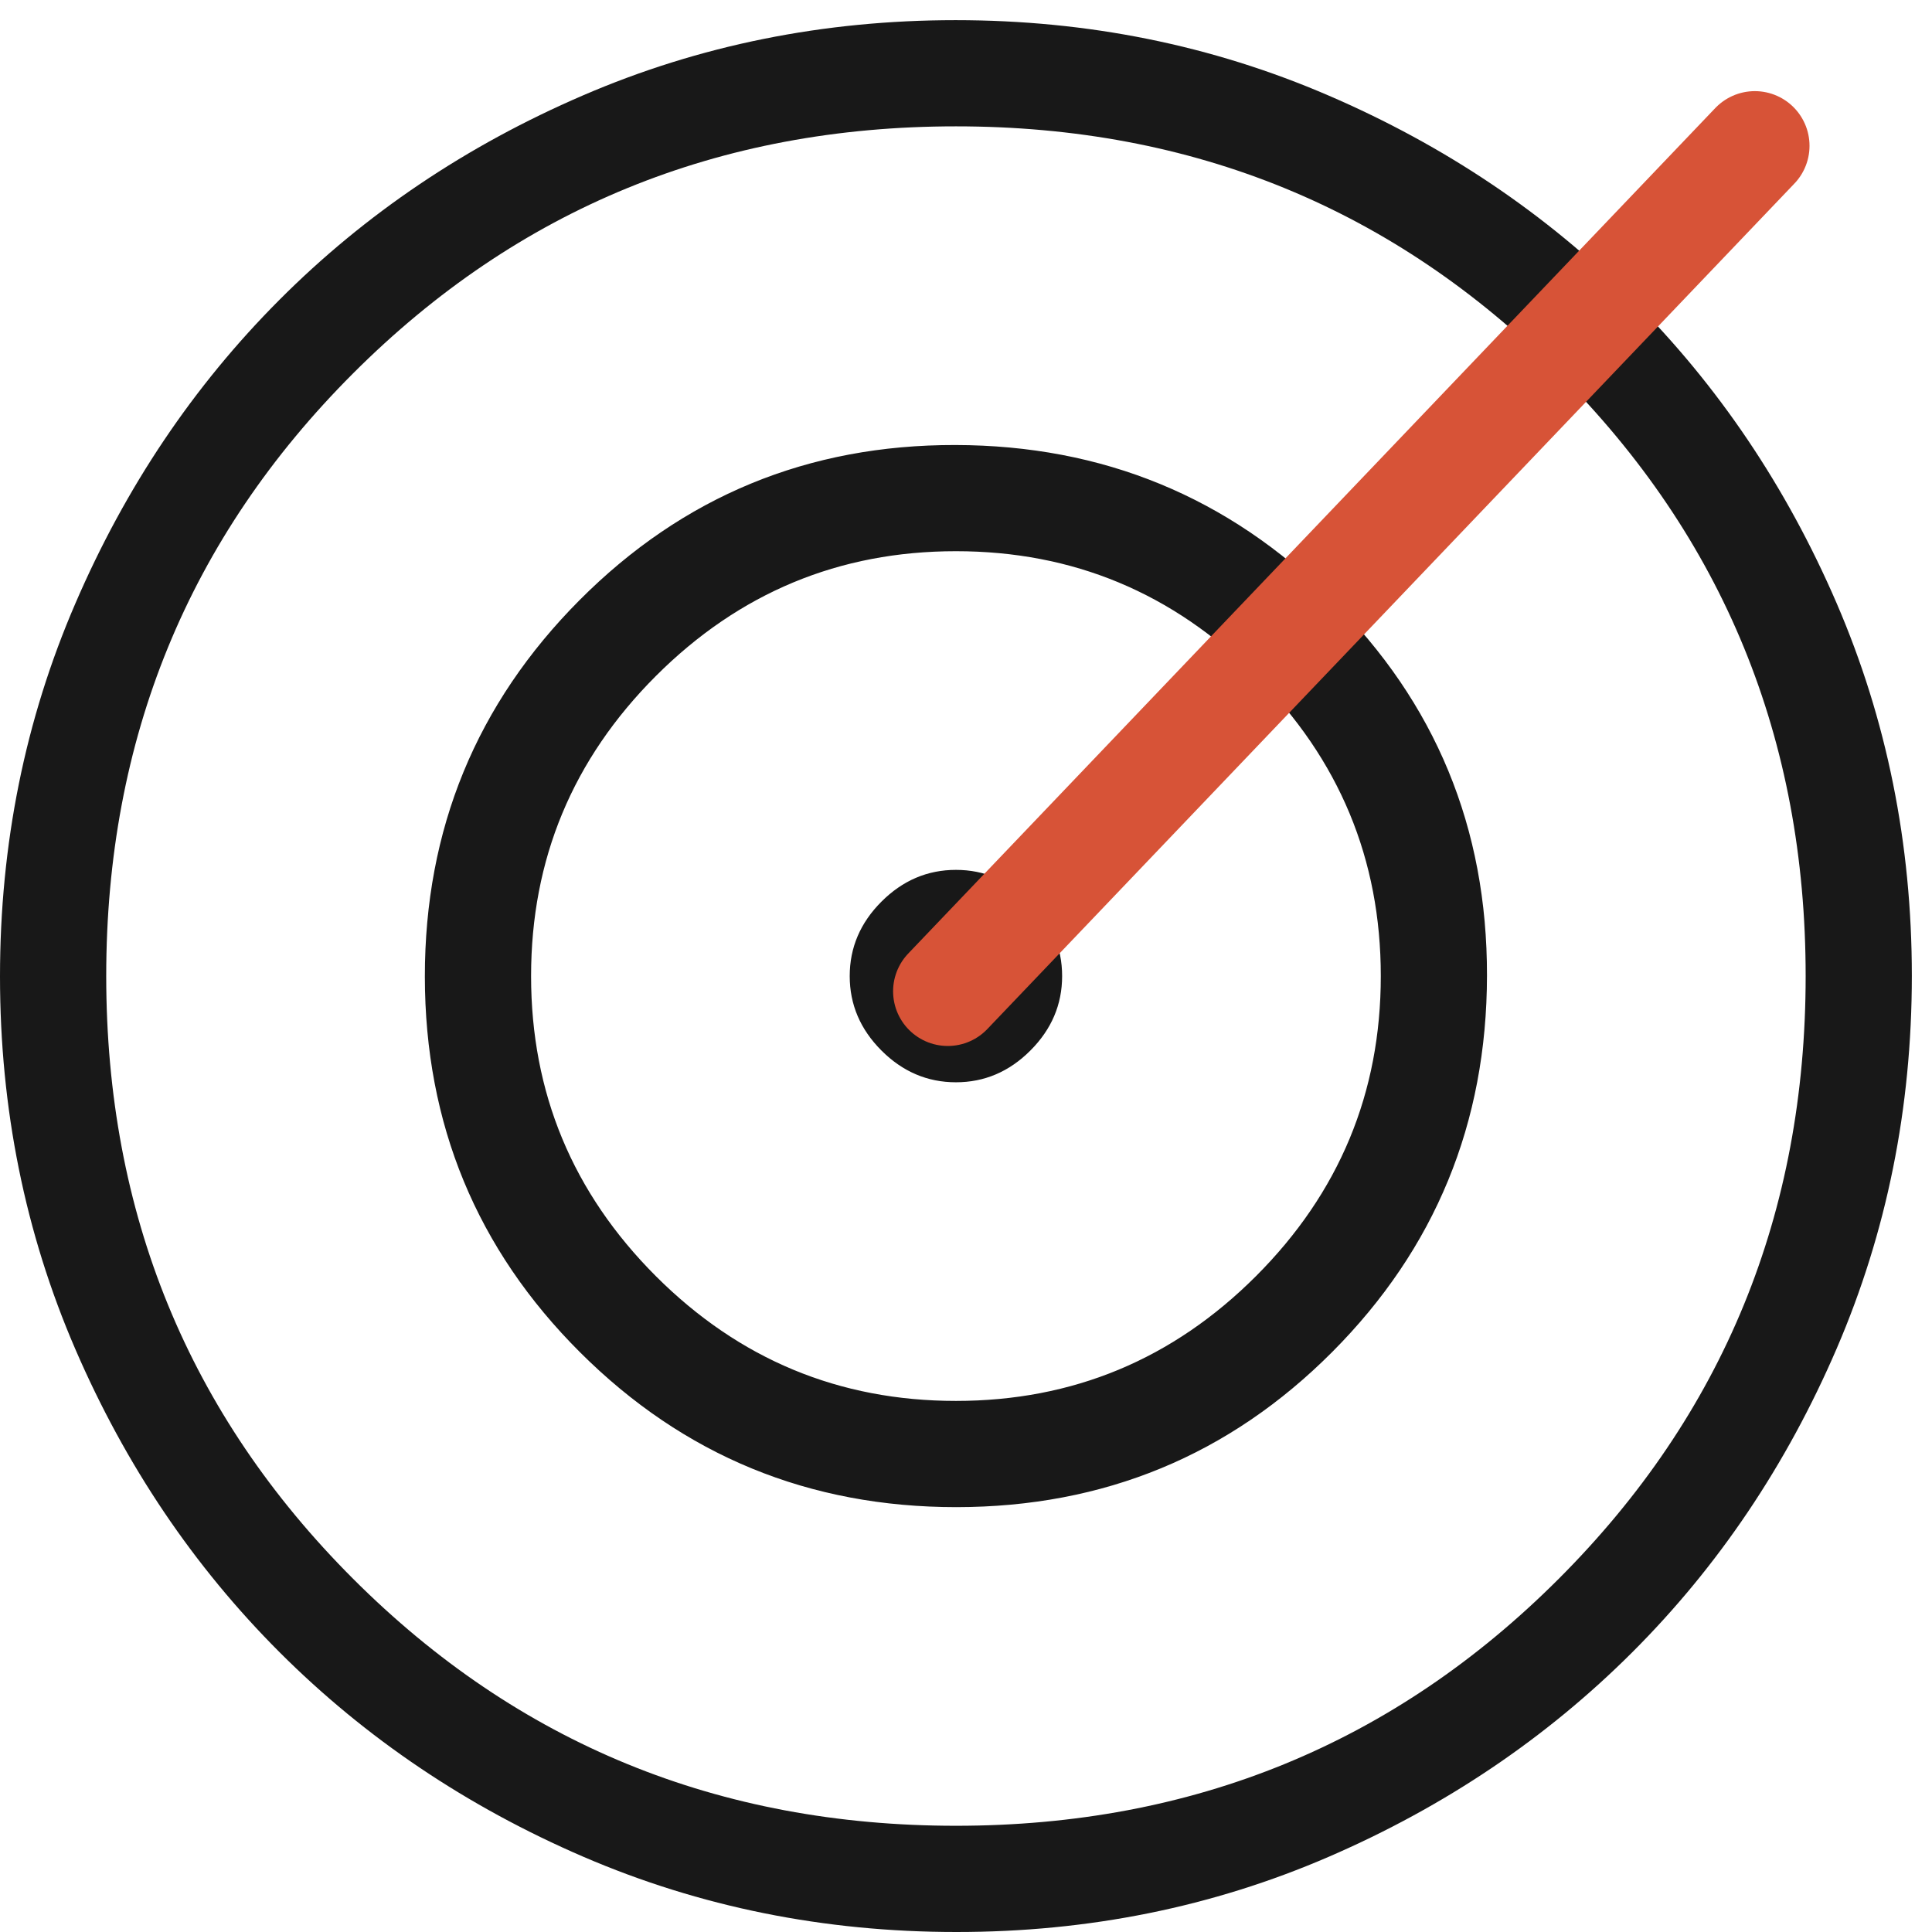
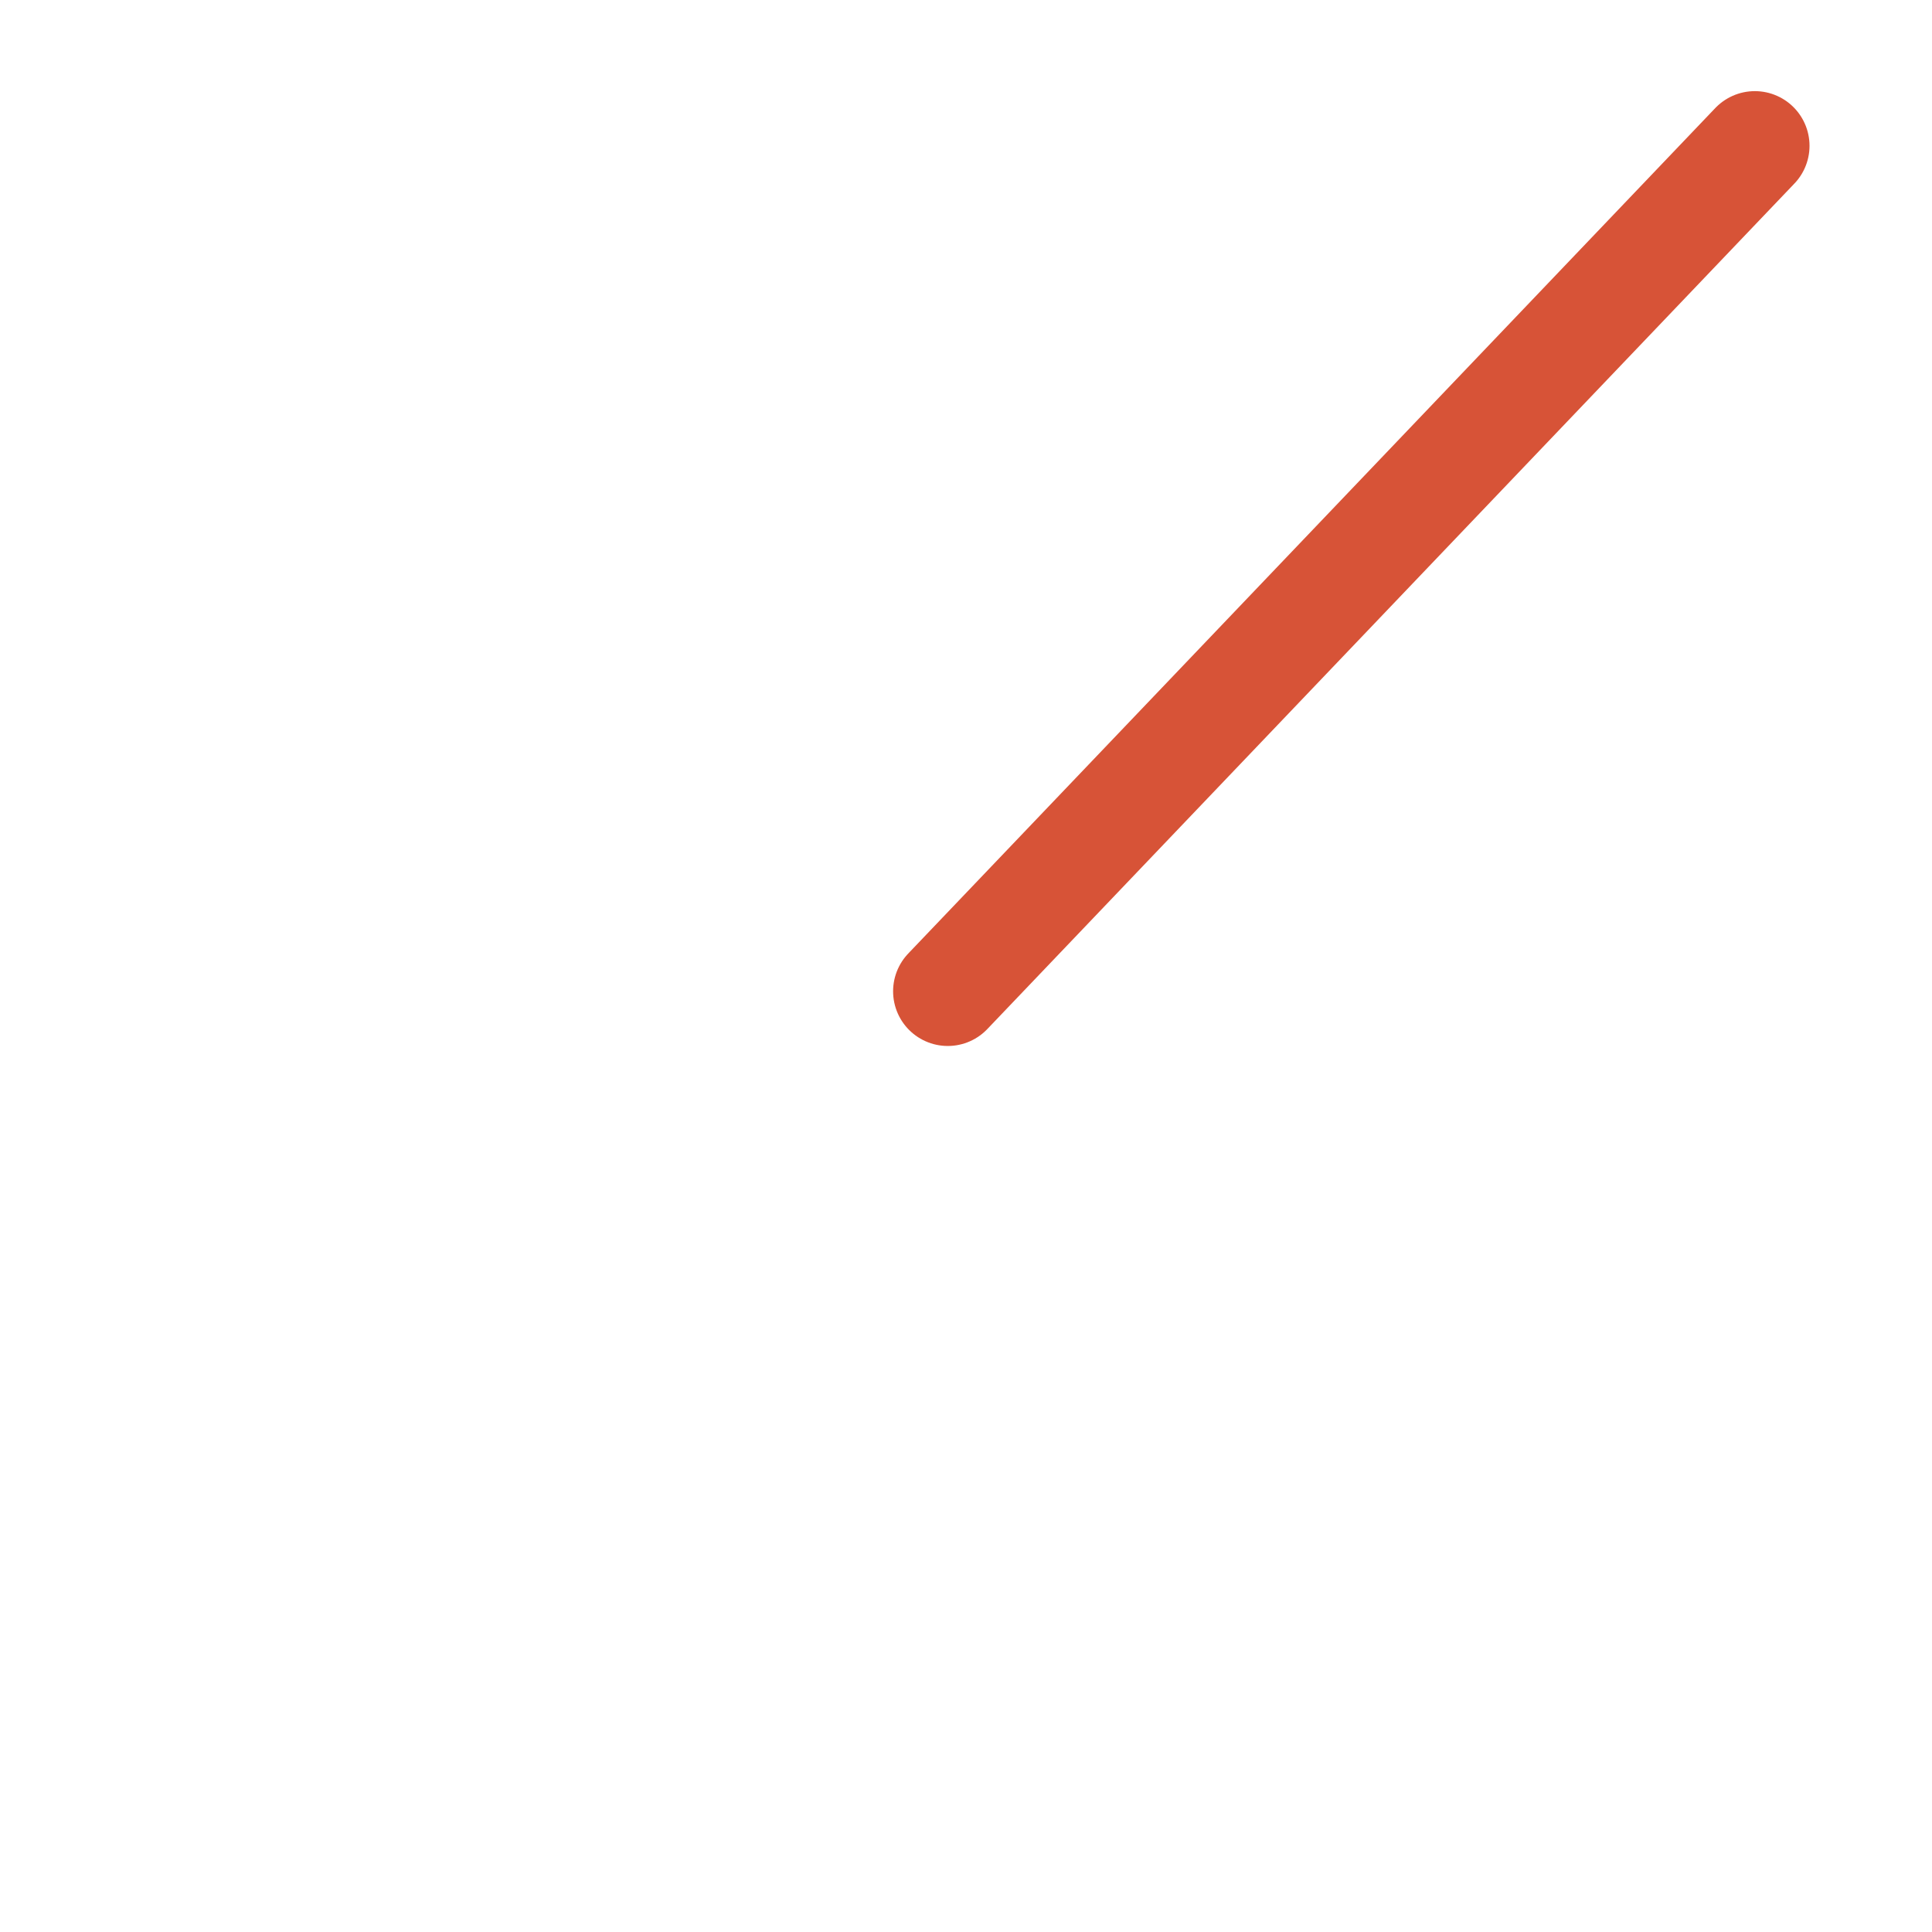
<svg xmlns="http://www.w3.org/2000/svg" width="53" height="53" viewBox="0 0 53 53" fill="none">
-   <path d="M26.233 53C22.608 53 19.199 52.312 16.005 50.937C12.814 49.56 10.037 47.691 7.675 45.331C5.313 42.971 3.443 40.197 2.066 37.01C0.689 33.822 0 30.414 0 26.785C0 23.157 0.689 19.747 2.066 16.558C3.441 13.366 5.307 10.59 7.663 8.228C10.019 5.865 12.794 3.996 15.988 2.619C19.181 1.241 22.59 0.553 26.215 0.553C29.84 0.553 33.249 1.241 36.442 2.619C39.634 3.994 42.411 5.861 44.773 8.219C47.135 10.577 49.004 13.352 50.382 16.543C51.759 19.735 52.447 23.143 52.447 26.768C52.447 30.392 51.76 33.801 50.385 36.995C49.009 40.188 47.141 42.965 44.779 45.325C42.416 47.685 39.642 49.555 36.457 50.934C33.271 52.313 29.863 53.002 26.233 53ZM26.224 50.086C32.731 50.086 38.243 47.828 42.759 43.312C47.276 38.796 49.534 33.284 49.534 26.776C49.534 20.269 47.276 14.757 42.759 10.241C38.243 5.725 32.731 3.466 26.224 3.466C19.716 3.466 14.204 5.725 9.688 10.241C5.172 14.757 2.914 20.269 2.914 26.776C2.914 33.284 5.172 38.796 9.688 43.312C14.204 47.828 19.716 50.086 26.224 50.086ZM26.238 41.345C22.194 41.345 18.753 39.93 15.915 37.1C13.077 34.27 11.657 30.833 11.655 26.791C11.653 22.749 13.068 19.306 15.9 16.462C18.733 13.618 22.169 12.2 26.209 12.208C30.25 12.216 33.692 13.631 36.535 16.453C39.379 19.276 40.798 22.712 40.792 26.762C40.787 30.812 39.371 34.254 36.547 37.088C33.723 39.922 30.287 41.341 26.238 41.345ZM26.224 38.431C29.429 38.431 32.173 37.29 34.455 35.008C36.737 32.725 37.879 29.982 37.879 26.776C37.879 23.571 36.737 20.828 34.455 18.545C32.173 16.263 29.429 15.121 26.224 15.121C23.019 15.121 20.275 16.263 17.992 18.545C15.71 20.828 14.569 23.571 14.569 26.776C14.569 29.982 15.71 32.725 17.992 35.008C20.275 37.29 23.019 38.431 26.224 38.431ZM26.224 29.69C25.443 29.69 24.762 29.4 24.181 28.819C23.6 28.238 23.31 27.557 23.31 26.776C23.31 25.996 23.6 25.315 24.181 24.734C24.762 24.153 25.443 23.863 26.224 23.863C27.005 23.863 27.686 24.153 28.266 24.734C28.847 25.315 29.137 25.996 29.137 26.776C29.137 27.557 28.847 28.238 28.266 28.819C27.686 29.4 27.005 29.69 26.224 29.69Z" fill="#181818" />
  <path d="M26 27.194L48.14 4" stroke="#D75337" stroke-width="3" stroke-linecap="round" />
</svg>